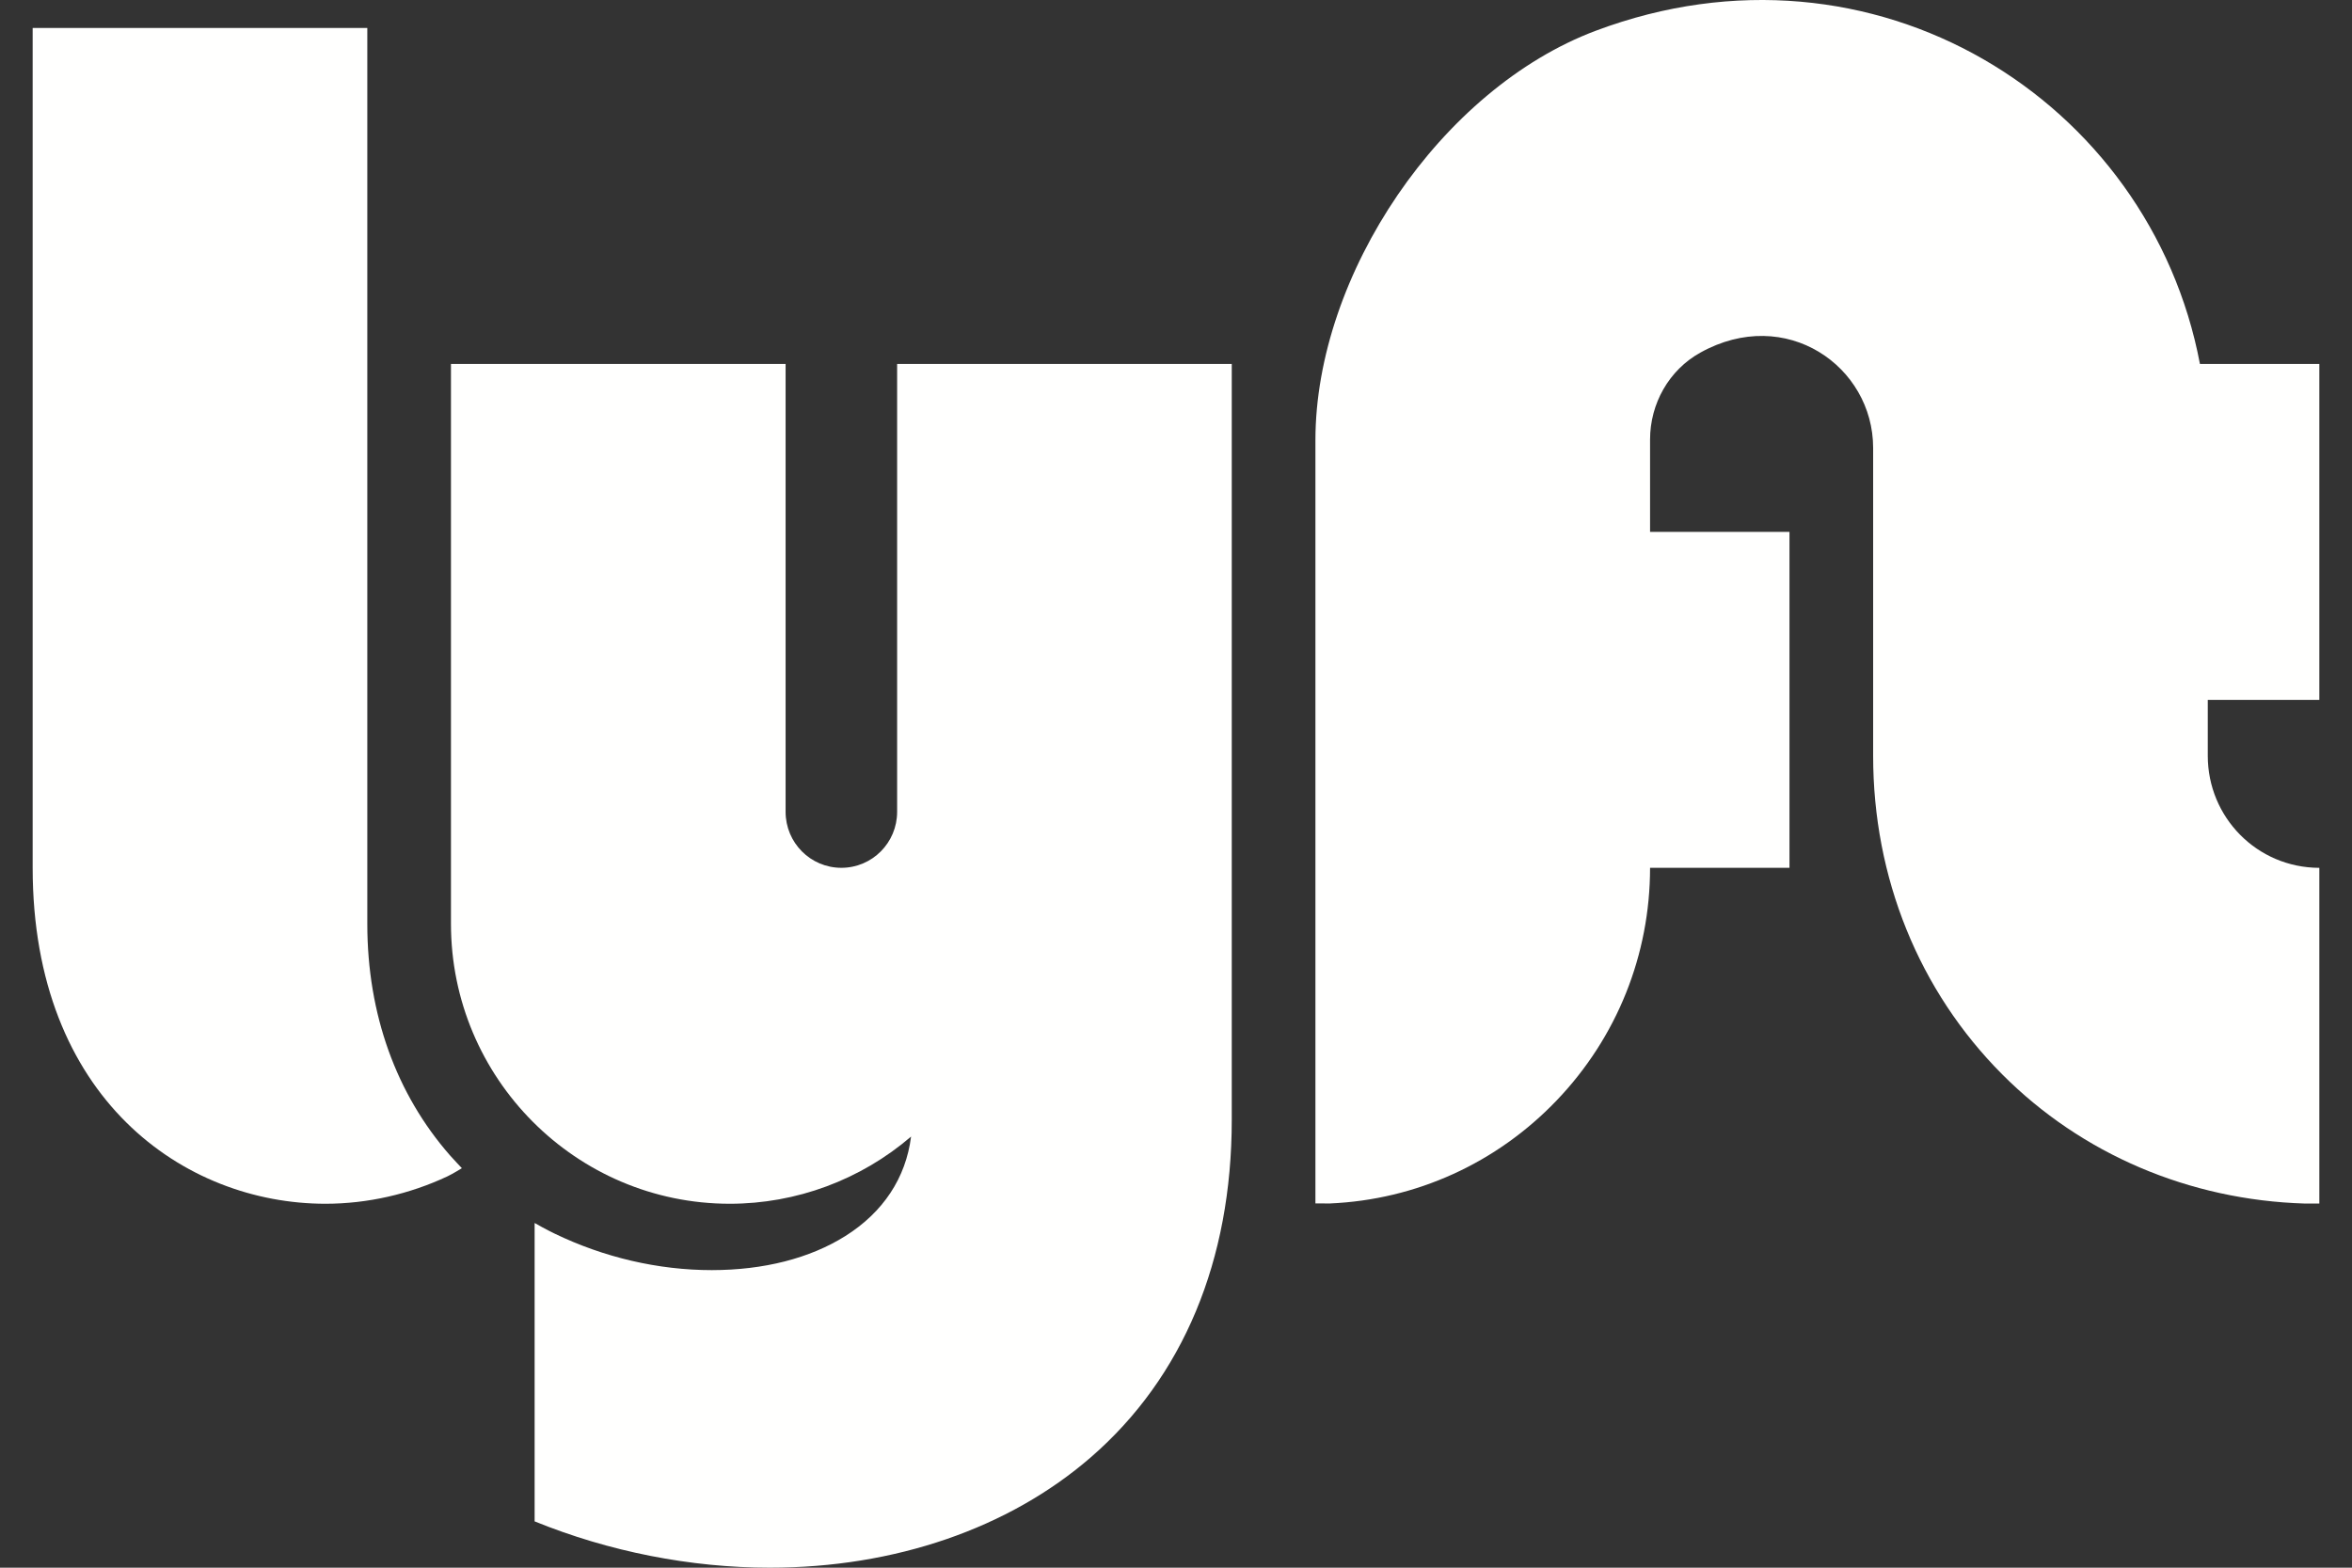
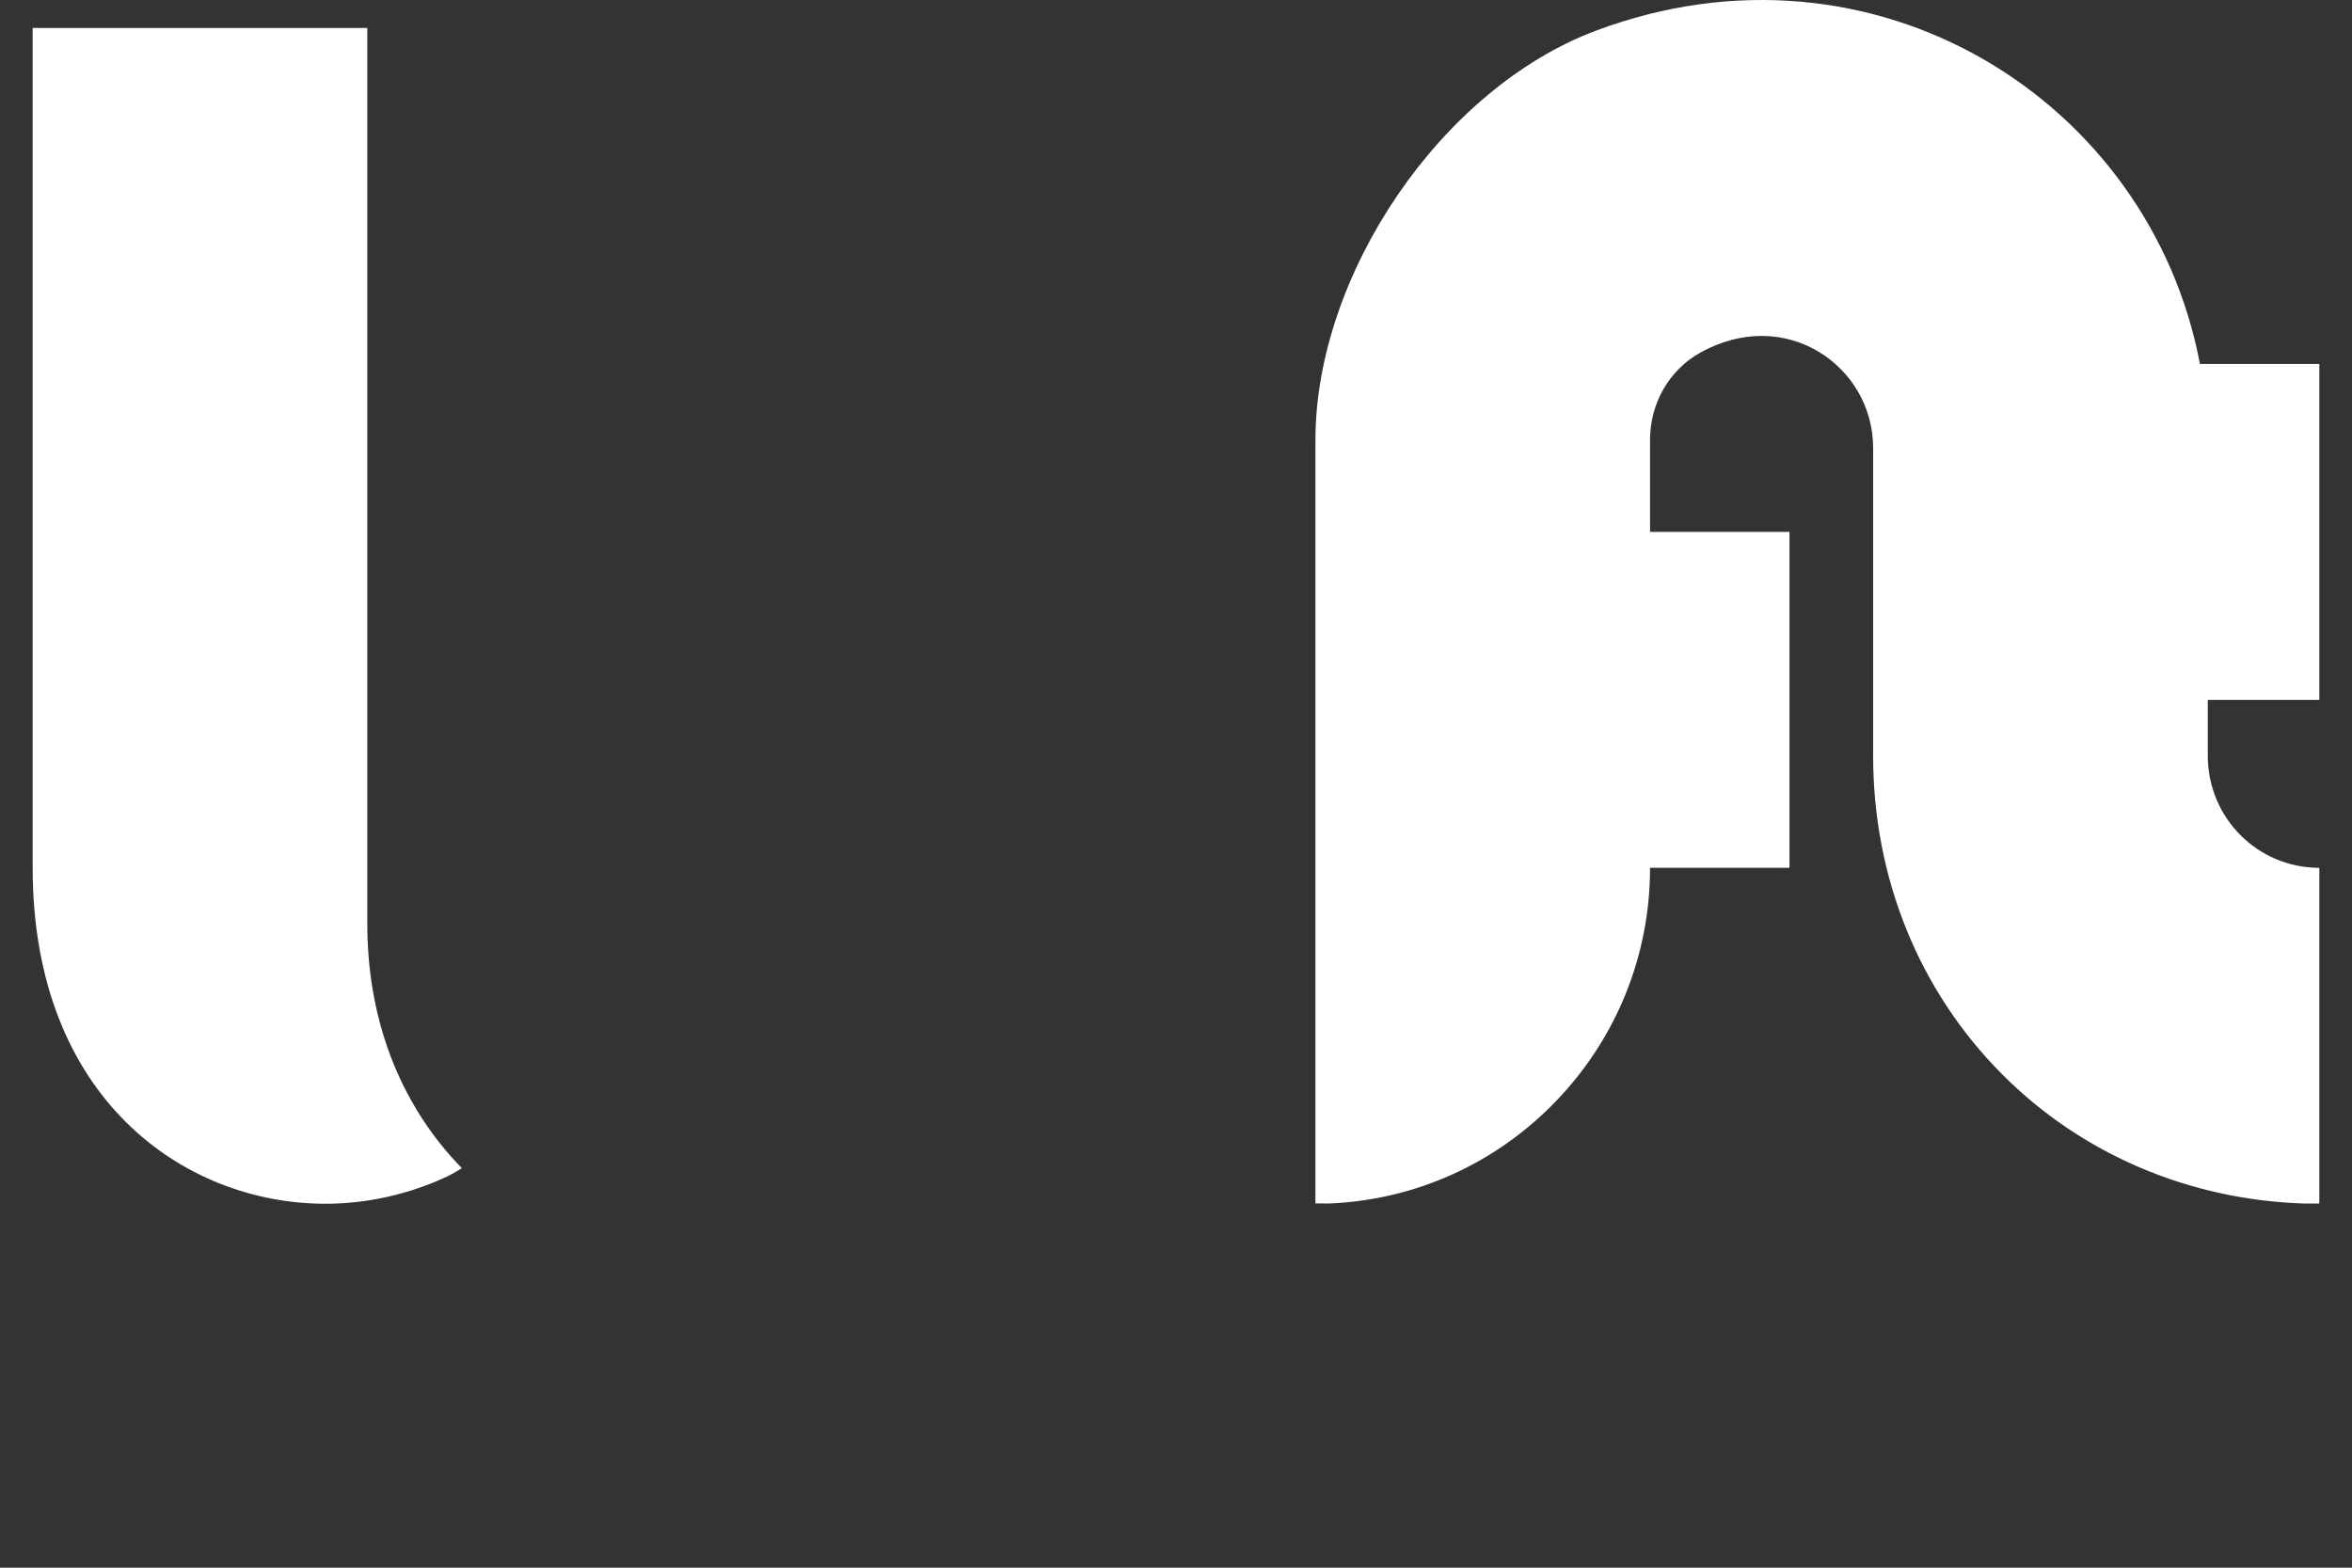
<svg xmlns="http://www.w3.org/2000/svg" width="72px" height="48px" viewBox="0 0 72 48" version="1.1">
  <rect x="0" y="0" width="72" height="48" fill="#333333" stroke="none" />
  <title>logo_lyft</title>
  <g id="Boomerangapp.com" stroke="none" stroke-width="1" fill="none" fill-rule="evenodd">
    <g id="Boomerangapp-desktop-v2" transform="translate(-1320, -3268)">
      <g id="Logos" transform="translate(456, 3104)">
        <g id="logo_lyft" transform="translate(864, 164)">
-           <rect id="Rectangle" x="0" y="0" width="72" height="48" />
          <g id="Lyft-logo-–-white-–-cmyk" transform="translate(1, 0)" fill="#FFFFFE">
            <path d="M10.244,28.286 L10.244,0.857 L0,0.857 L0,26.571 C0,33.638 4.646,36.857 8.963,36.857 L8.964,36.857 C10.25,36.857 11.539,36.561 12.695,36.019 C12.865,35.939 13.139,35.768 13.139,35.768 C13.139,35.768 12.879,35.494 12.773,35.373 C11.135,33.501 10.244,31.064 10.244,28.286" id="Fill-1" />
            <path d="M70,21.429 L70,11.143 L66.345,11.143 C64.817,3.058 56.355,-2.251 47.851,0.941 C43.115,2.718 39.268,8.403 39.268,13.48 L39.268,36.847 C39.268,36.847 39.691,36.848 39.695,36.848 C39.701,36.848 39.707,36.848 39.713,36.848 C42.352,36.734 44.816,35.613 46.654,33.692 C48.497,31.766 49.512,29.237 49.512,26.571 L53.78,26.571 L53.78,16.286 L49.512,16.286 L49.512,13.459 C49.512,12.36 50.09,11.332 51.047,10.799 C53.67,9.336 56.341,11.218 56.341,13.714 L56.341,23.143 C56.341,26.874 57.744,30.336 60.29,32.893 C62.725,35.339 66.018,36.744 69.56,36.851 C69.565,36.851 70,36.851 70,36.851 L70,26.573 C70,26.572 70,26.572 69.999,26.572 C68.084,26.566 66.585,25.018 66.585,23.143 L66.585,21.429 L70,21.429" id="Fill-2" />
-             <path d="M26.463,11.143 L26.463,24.857 C26.463,25.804 25.699,26.571 24.756,26.571 C23.813,26.571 23.049,25.804 23.049,24.857 L23.049,11.143 L12.805,11.143 L12.805,28.286 C12.805,33.012 16.634,36.857 21.341,36.857 C23.376,36.857 25.346,36.126 26.89,34.8 C26.731,36.065 26.035,37.118 24.877,37.846 C23.792,38.528 22.379,38.888 20.791,38.889 C19.155,38.889 17.49,38.502 15.978,37.771 C15.978,37.771 15.707,37.642 15.366,37.446 L15.366,46.582 C17.646,47.509 20.142,48 22.563,48 C26.39,48 29.882,46.798 32.396,44.617 C35.216,42.169 36.707,38.596 36.707,34.286 L36.707,11.143 L26.463,11.143" id="Fill-3" />
          </g>
        </g>
      </g>
    </g>
  </g>
</svg>